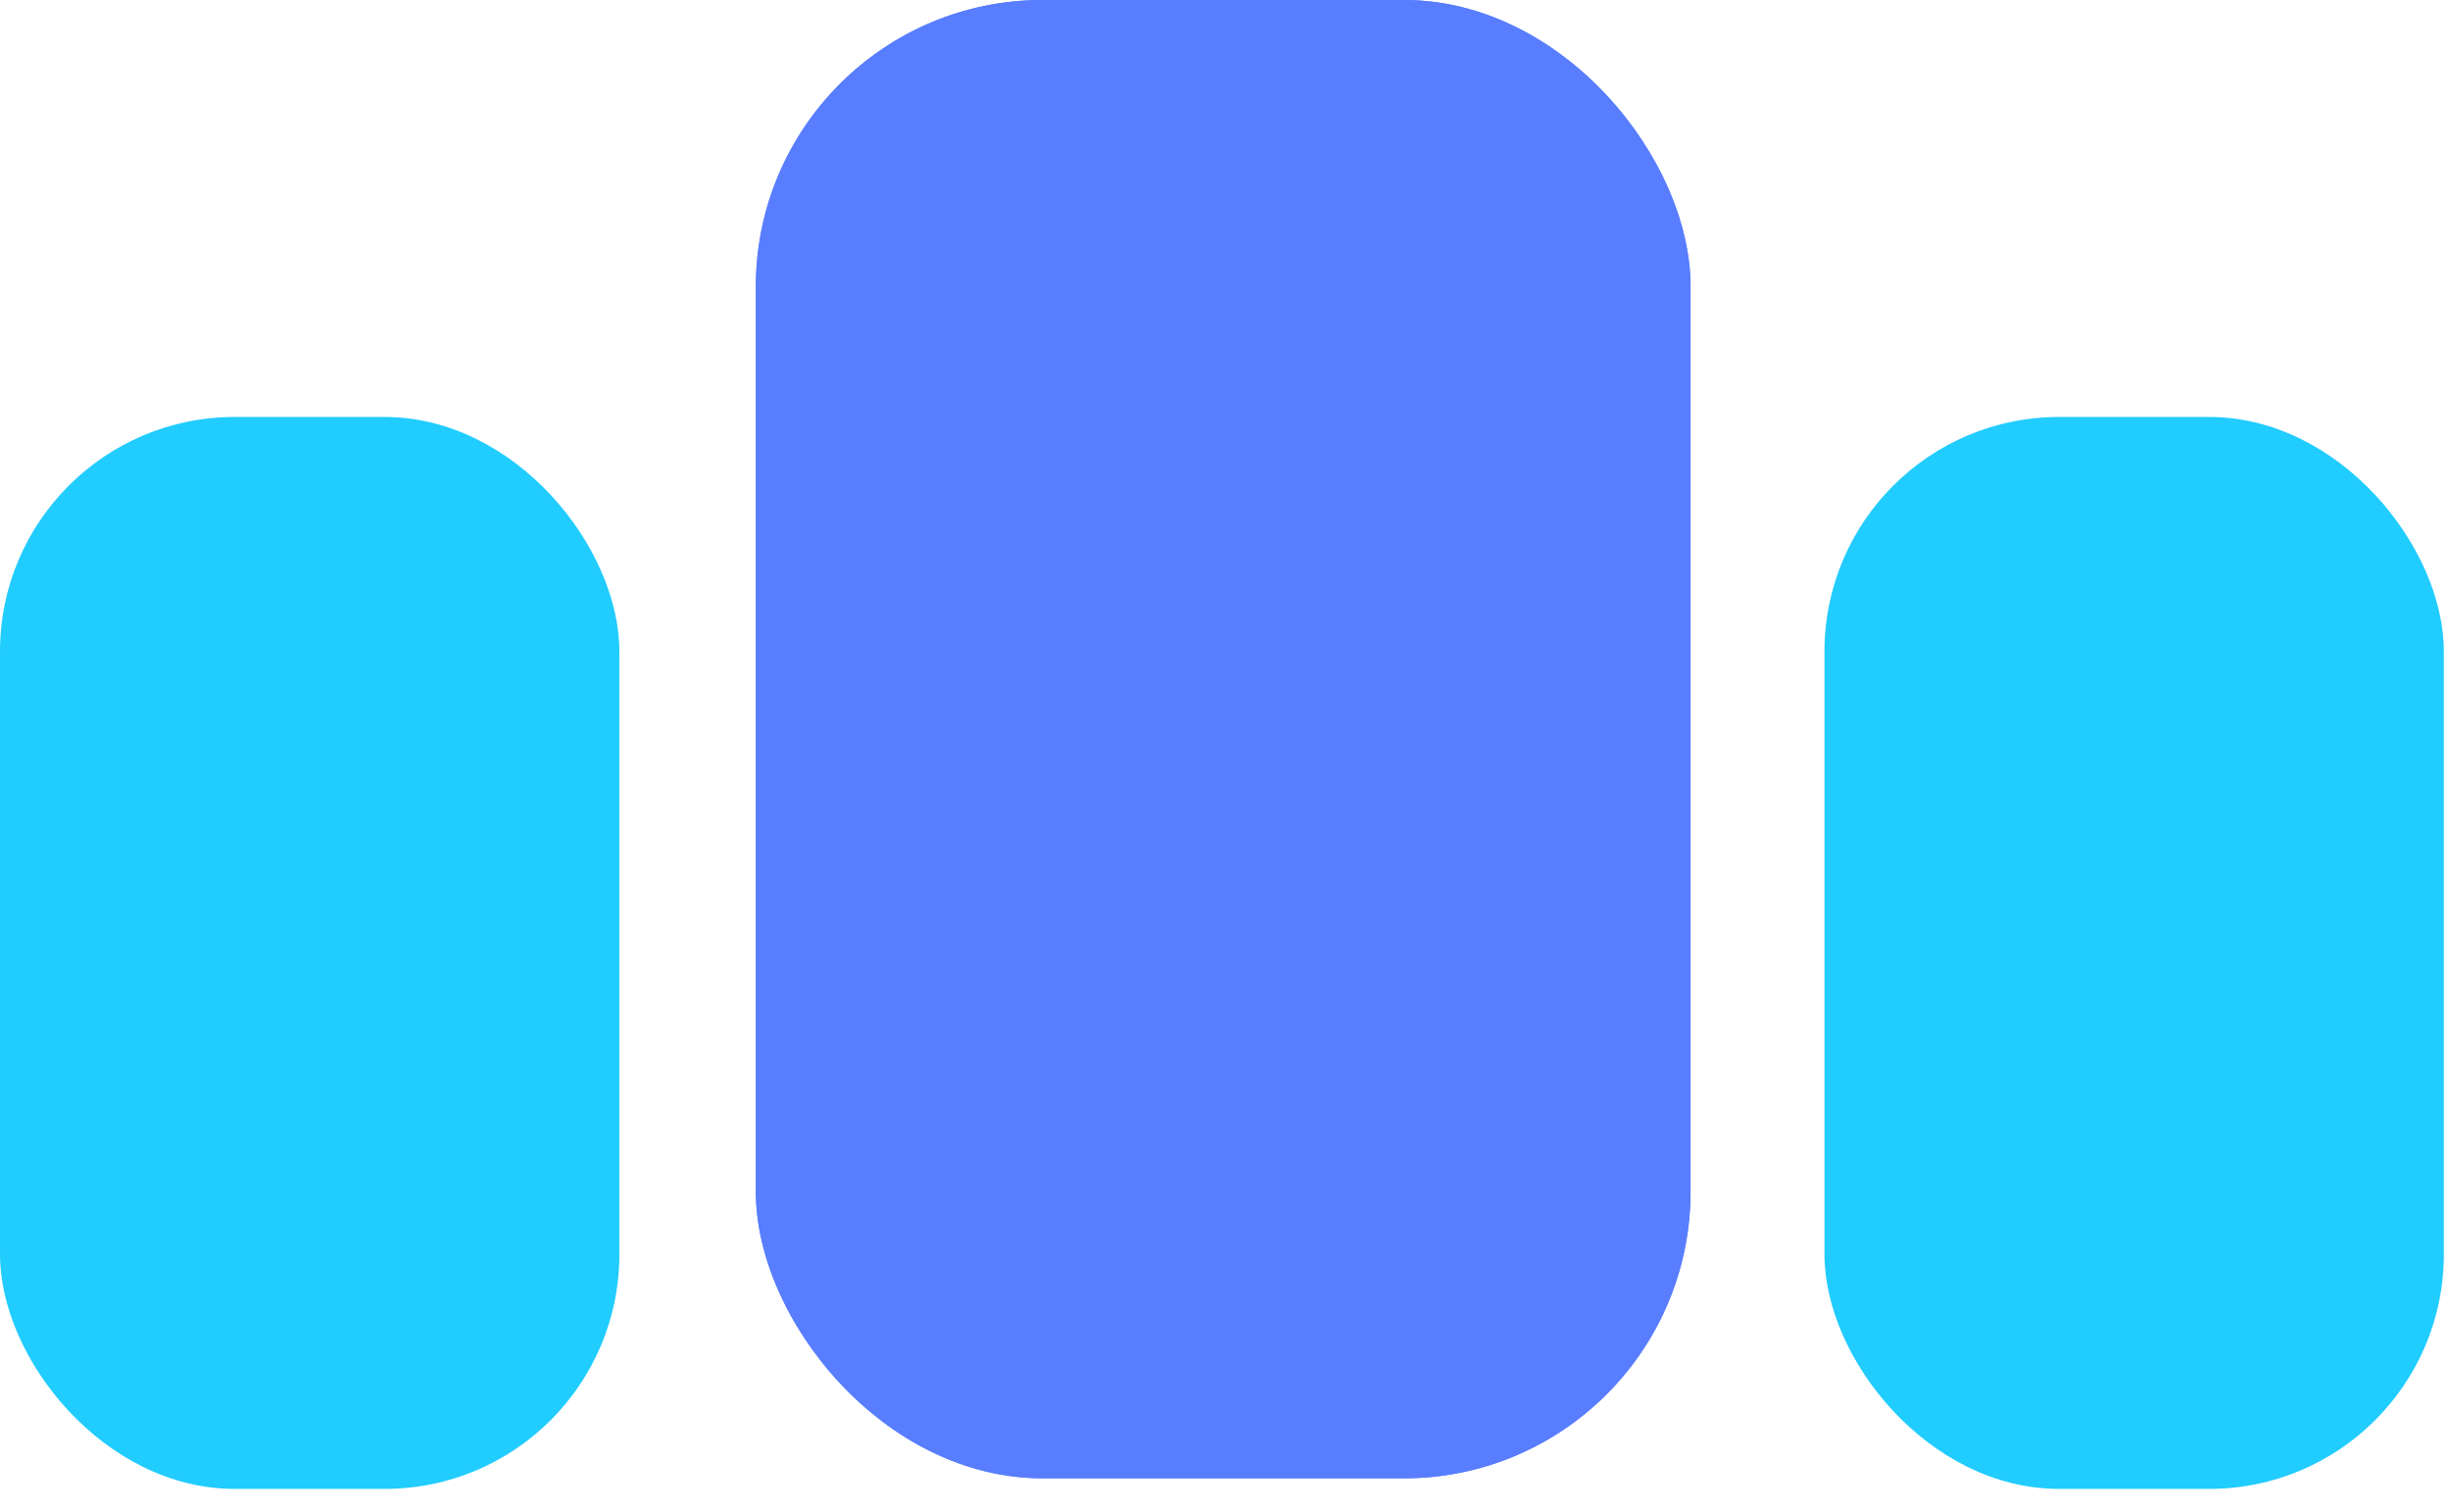
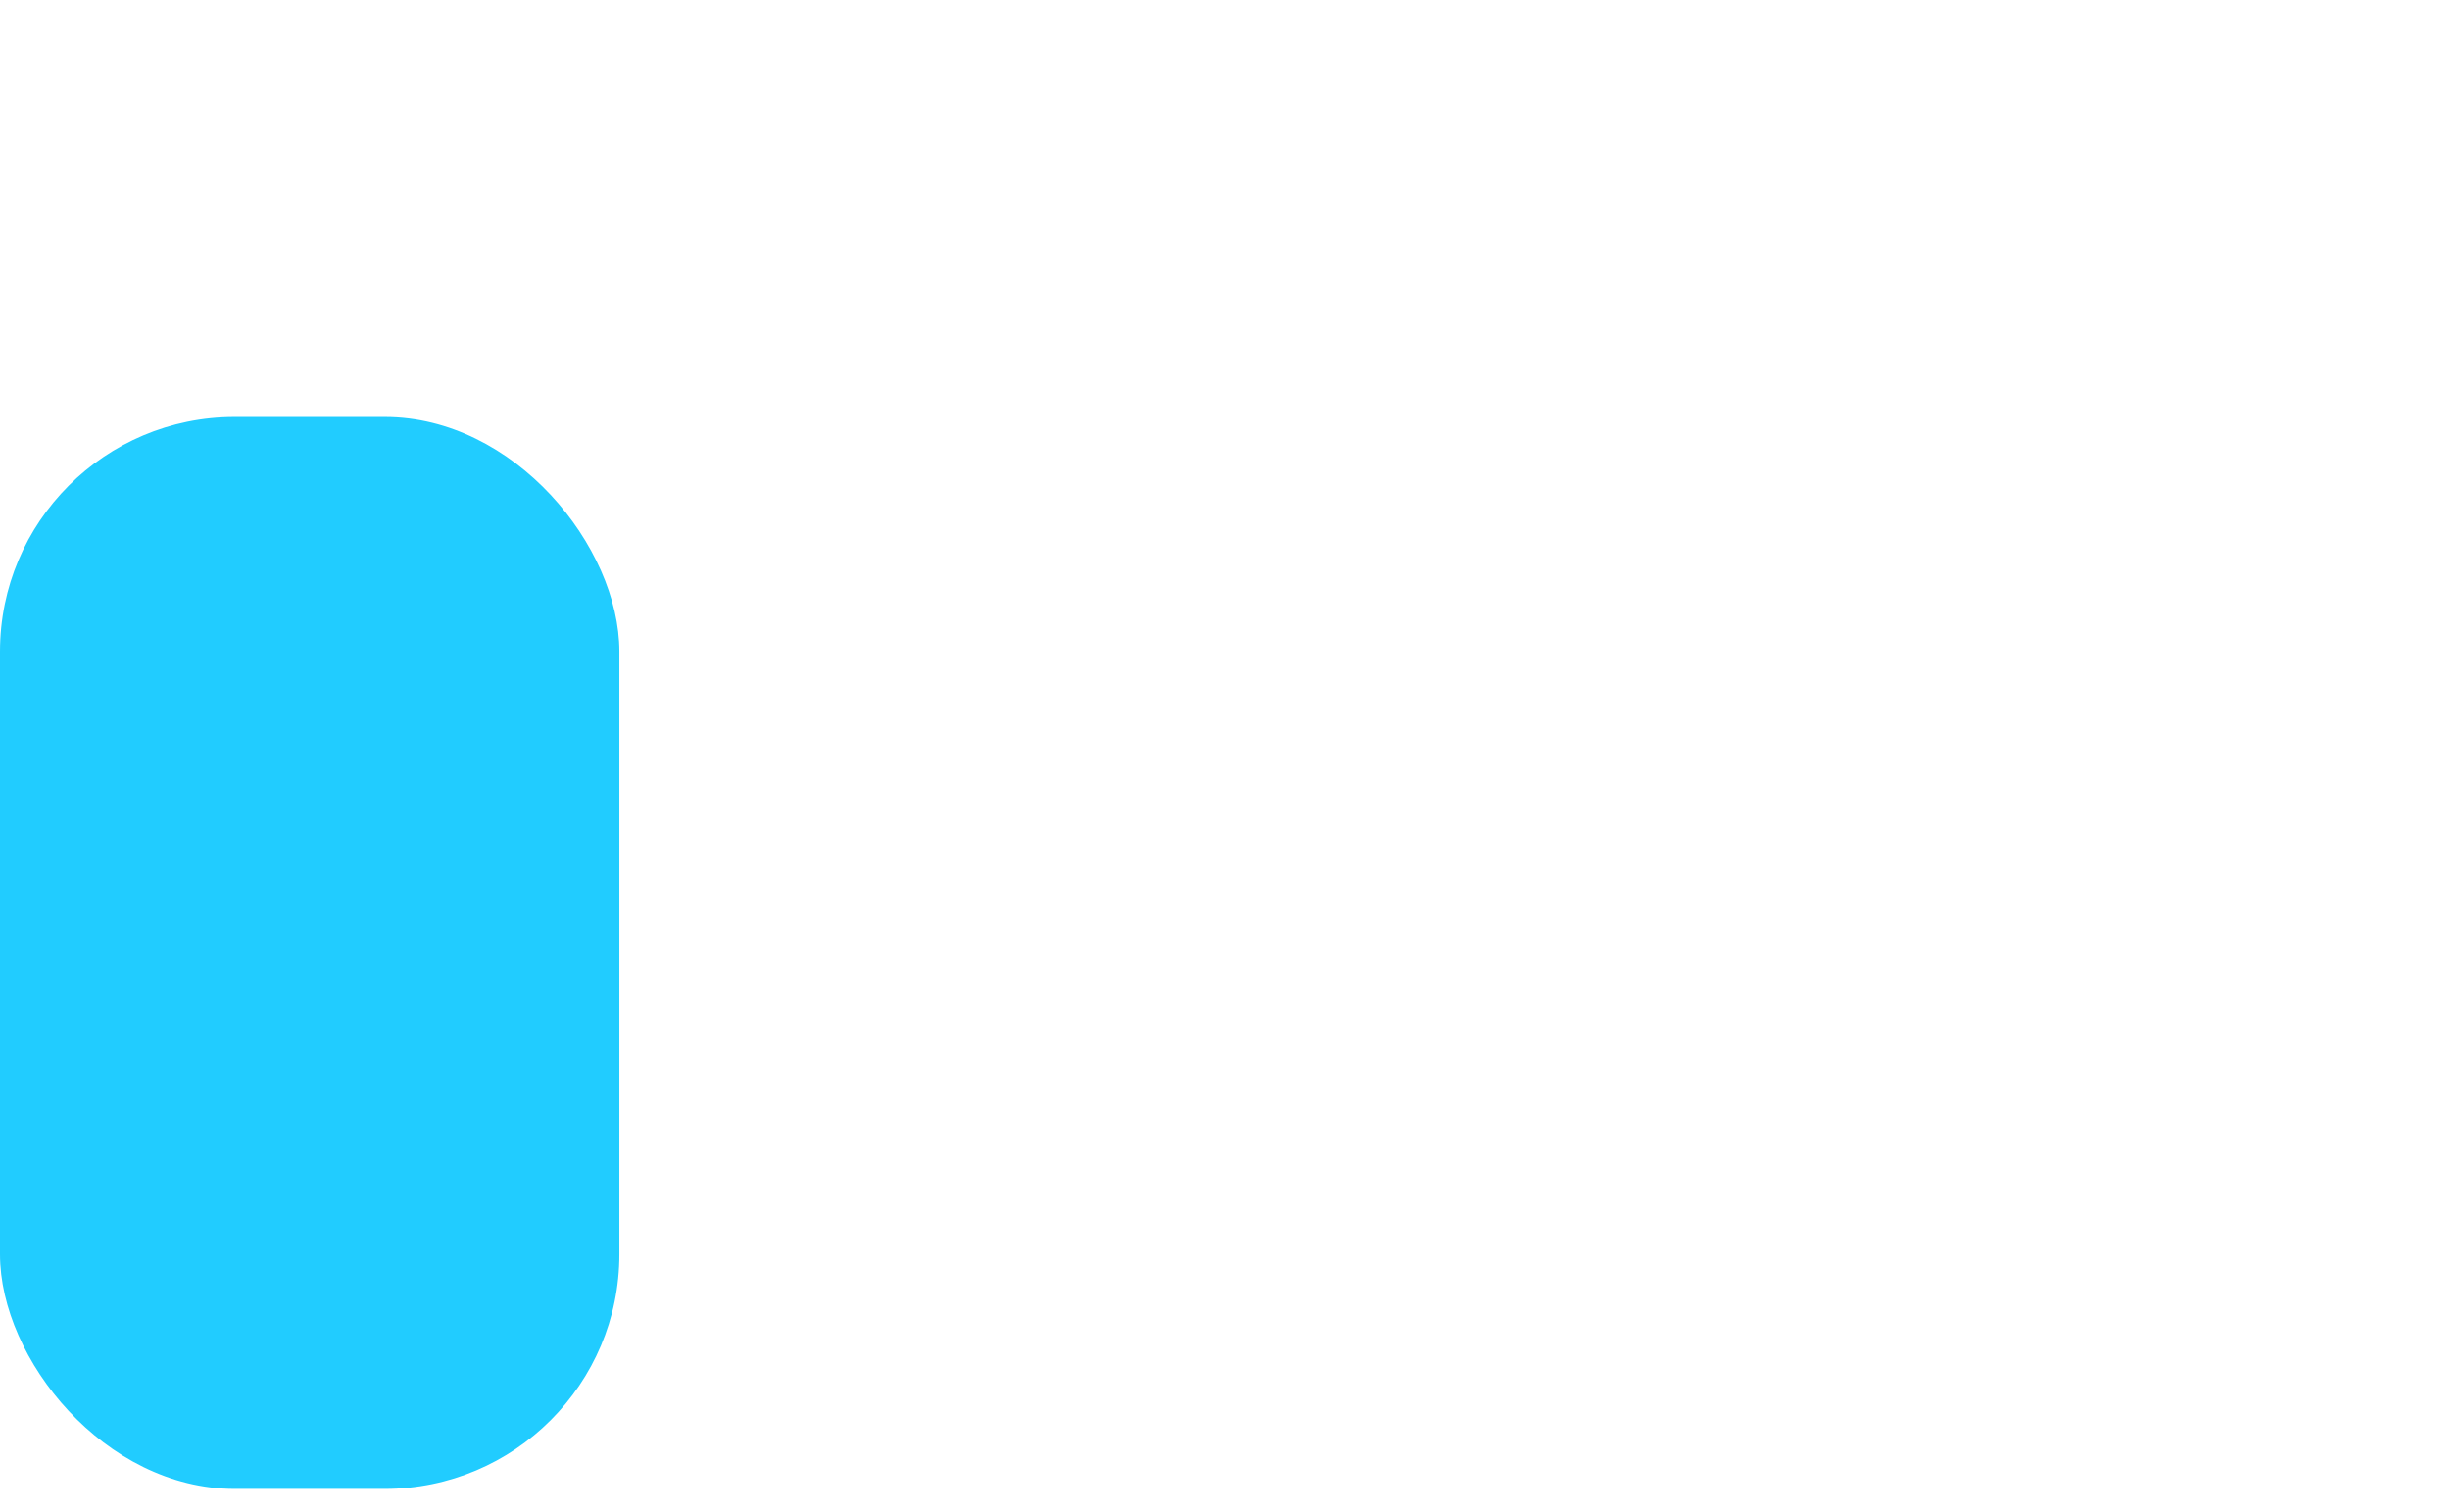
<svg xmlns="http://www.w3.org/2000/svg" width="94" height="58" viewBox="0 0 94 58" fill="none">
-   <rect x="29" width="35.862" height="56.724" rx="11" fill="#587DFF" />
  <rect y="16" width="23.764" height="41.13" rx="9" fill="#21CCFF" />
-   <rect x="29" width="35.862" height="56.724" rx="11" fill="#587DFF" />
-   <rect x="70" y="16" width="23.764" height="41.13" rx="9" fill="#21CCFF" />
</svg>